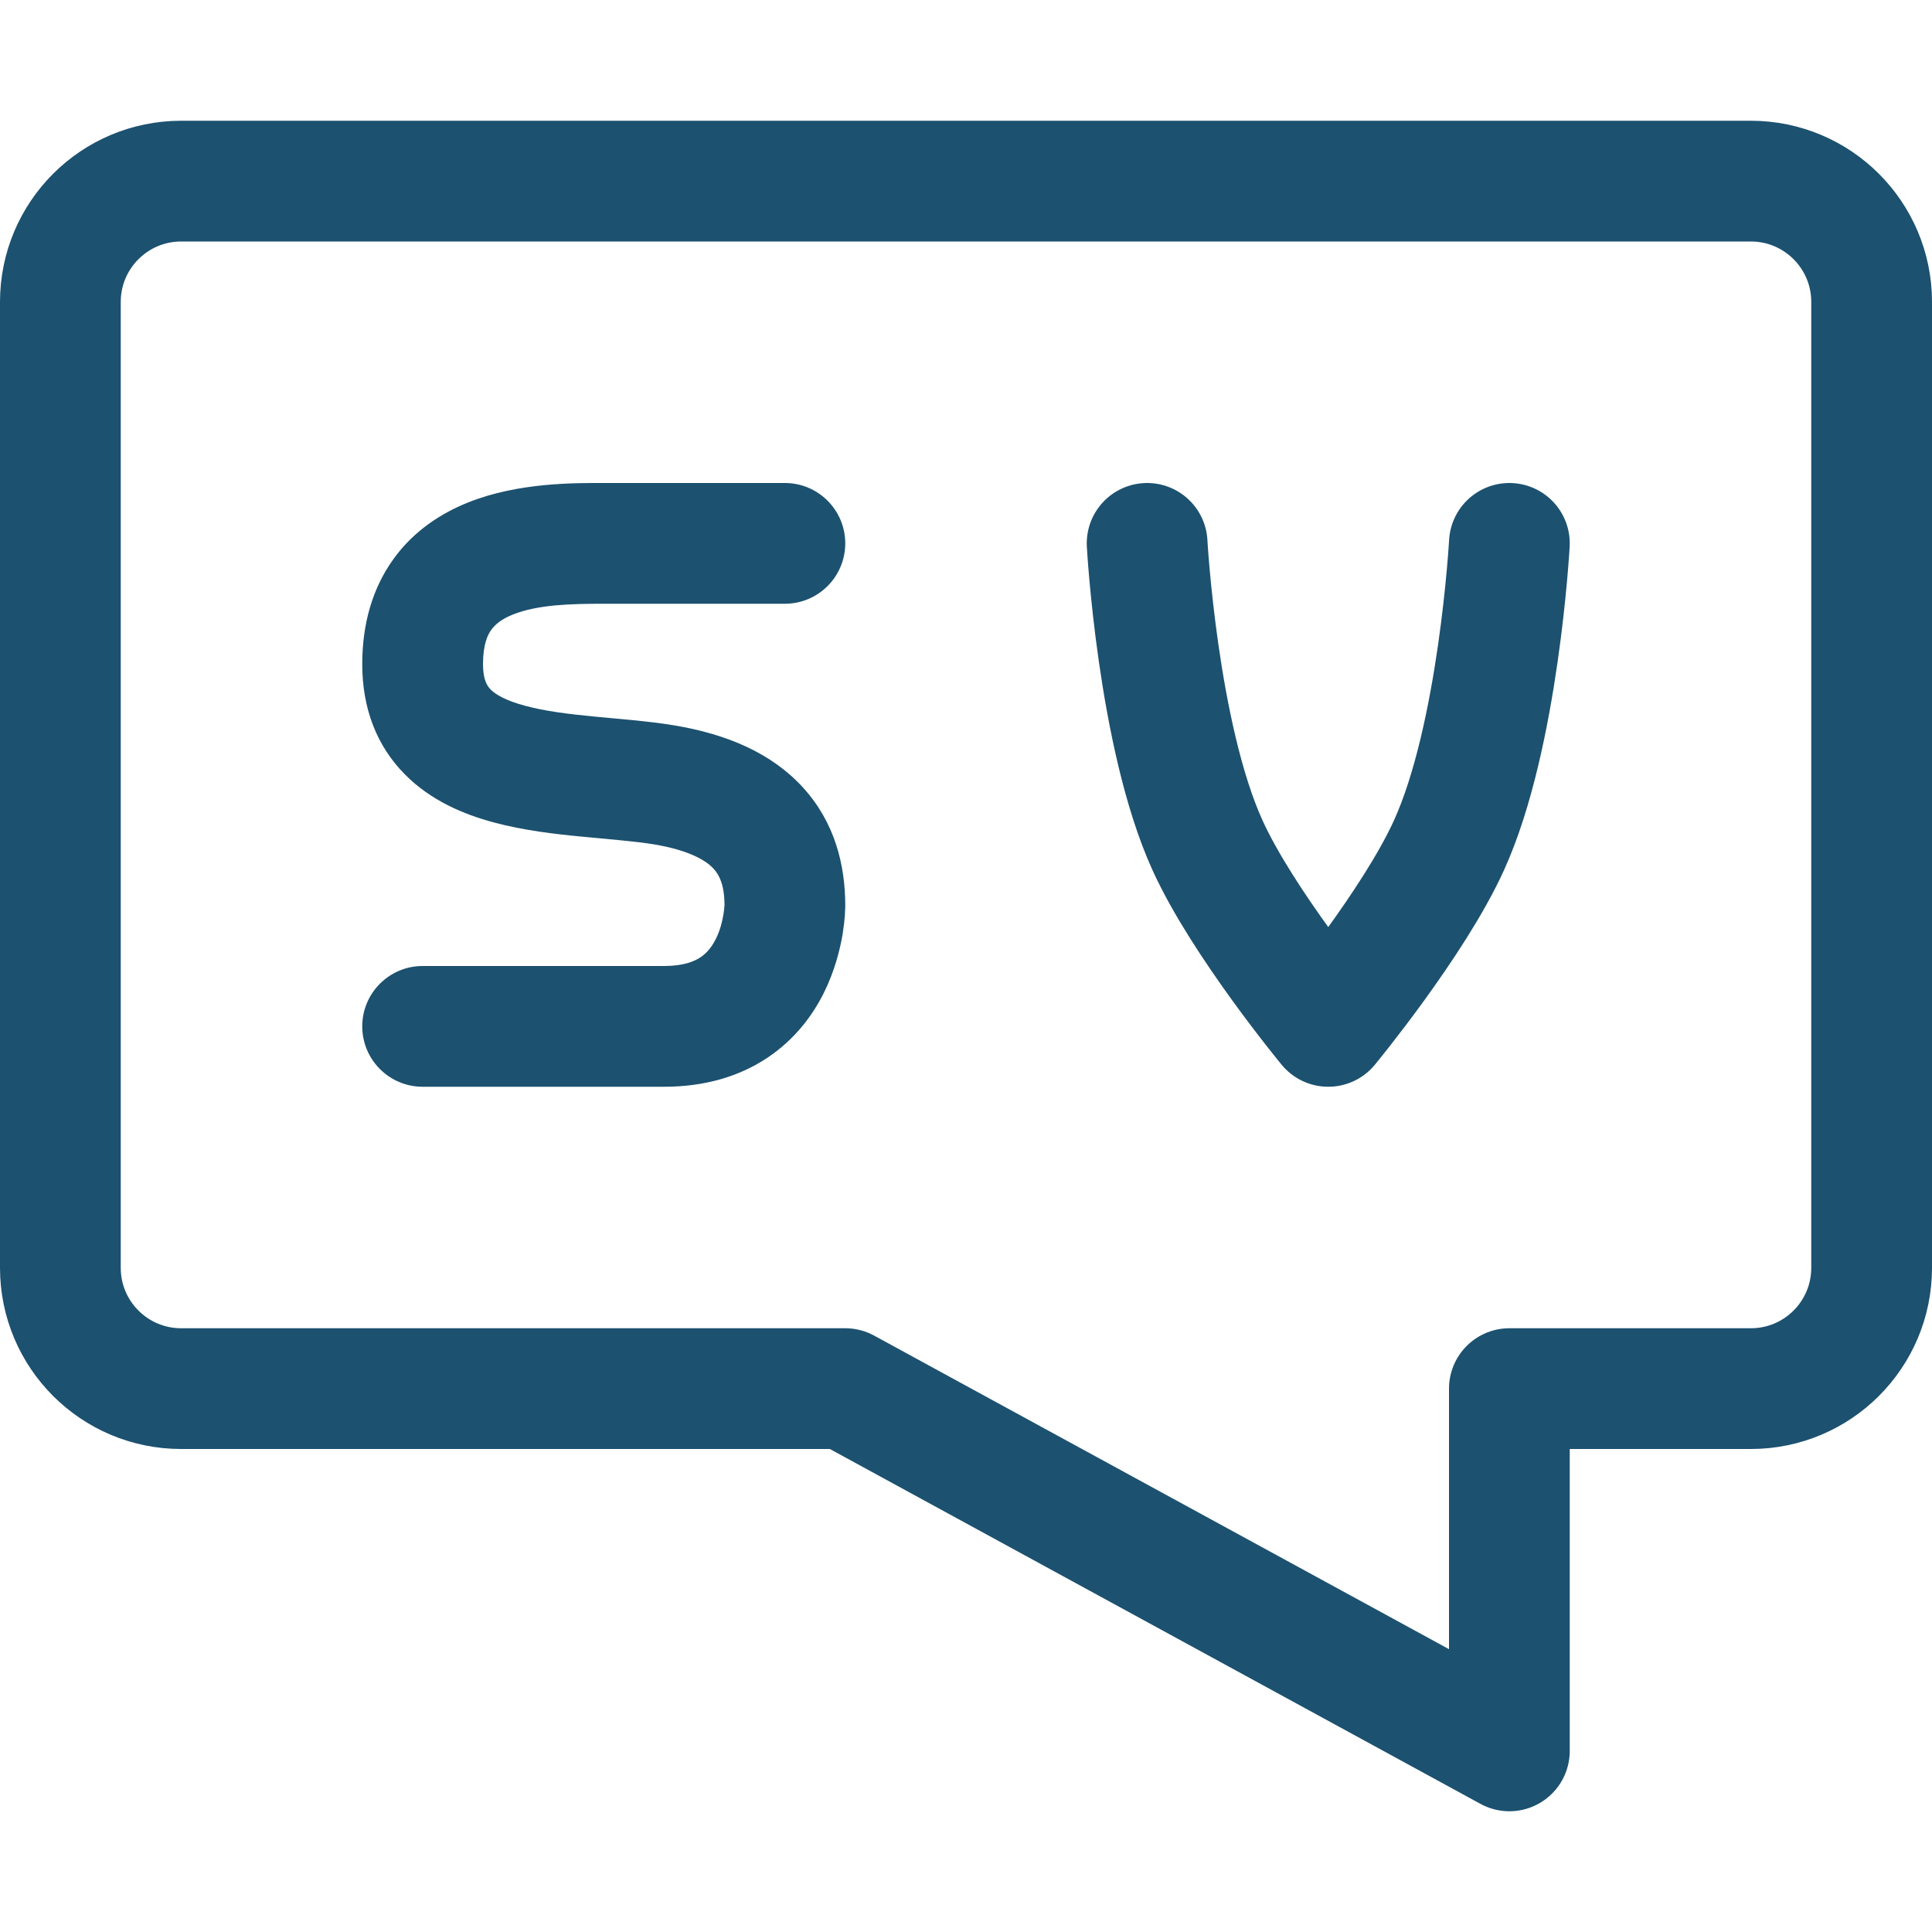
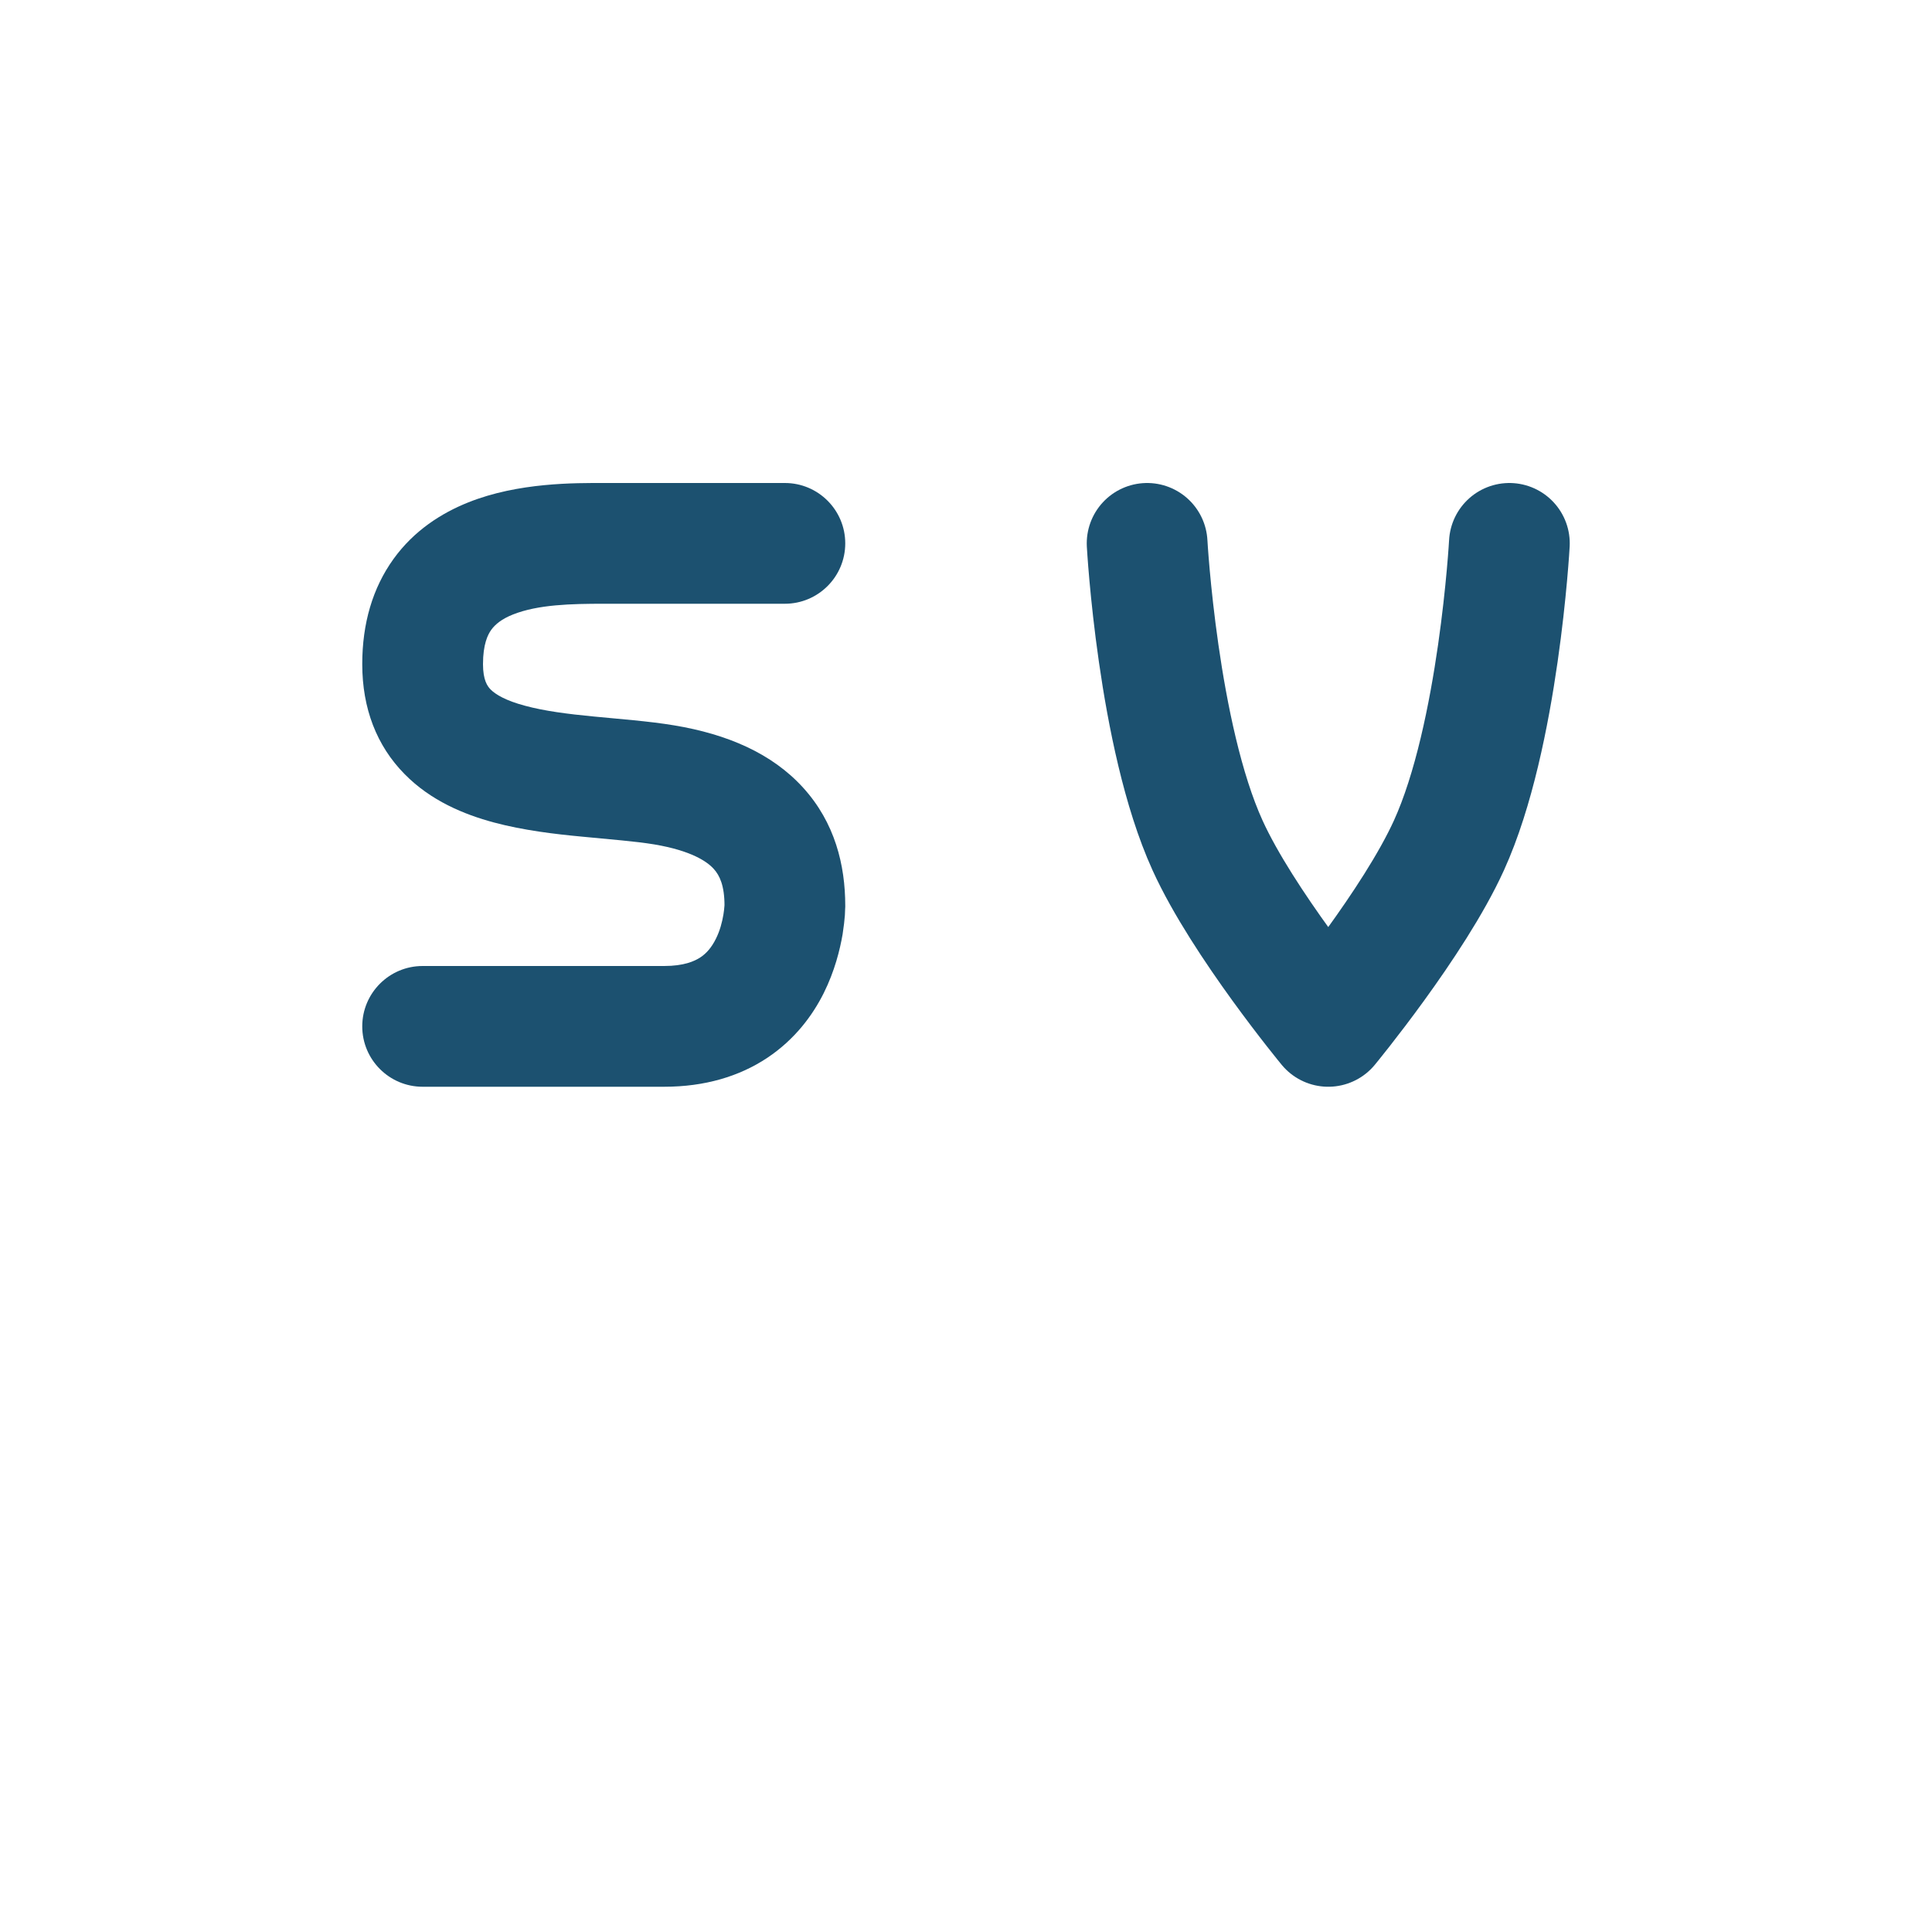
<svg xmlns="http://www.w3.org/2000/svg" width="16" height="16" viewBox="0 0 16 16" fill="none">
-   <path fill-rule="evenodd" clip-rule="evenodd" d="M1.5 11.5H7L12.5 14.5V11.5H14.5C15.052 11.5 15.5 11.052 15.5 10.5V2.5C15.5 1.948 15.052 1.5 14.5 1.5H1.5C0.948 1.5 0.5 1.948 0.5 2.5L0.5 10.5C0.5 11.052 0.948 11.5 1.5 11.5Z" stroke="#1C5170" stroke-linecap="round" stroke-linejoin="round" />
  <path d="M6.5 5C6.776 5 7 4.776 7 4.5C7 4.224 6.776 4 6.5 4L6.5 4.5L6.5 5ZM6.5 7.5L6 7.5V7.5L6.5 7.5ZM3.5 8C3.224 8 3 8.224 3 8.5C3 8.776 3.224 9 3.5 9L3.5 8.5L3.5 8ZM5.5 6.5L5.418 6.993L5.5 6.5ZM5 4.5V5C5.25 5 5.625 5 5.938 5C6.094 5 6.234 5 6.336 5C6.387 5 6.428 5 6.456 5C6.47 5 6.481 5 6.489 5C6.492 5 6.495 5 6.497 5C6.498 5 6.499 5 6.499 5C6.5 5 6.5 5 6.5 5C6.5 5 6.5 5 6.5 5C6.5 5 6.5 5 6.5 5C6.5 5 6.5 5 6.5 4.5C6.5 4 6.5 4 6.5 4C6.5 4 6.5 4 6.5 4C6.5 4 6.5 4 6.5 4C6.5 4 6.5 4 6.499 4C6.499 4 6.498 4 6.497 4C6.495 4 6.492 4 6.489 4C6.481 4 6.47 4 6.456 4C6.428 4 6.387 4 6.336 4C6.234 4 6.094 4 5.938 4C5.625 4 5.25 4 5 4V4.5ZM6.5 7.5C6 7.5 6 7.5 6 7.5C6 7.499 6 7.499 6 7.499C6 7.499 6 7.498 6 7.498C6 7.498 6 7.497 6 7.497C6 7.496 6 7.495 6 7.495C6 7.494 6 7.494 6 7.495C6 7.496 6 7.5 5.999 7.507C5.998 7.521 5.996 7.545 5.991 7.574C5.981 7.635 5.962 7.709 5.928 7.776C5.895 7.842 5.854 7.893 5.801 7.928C5.751 7.961 5.663 8 5.5 8V8.5V9C5.837 9 6.124 8.914 6.355 8.76C6.584 8.607 6.73 8.408 6.822 8.224C6.913 8.041 6.956 7.865 6.978 7.738C6.988 7.674 6.994 7.619 6.997 7.579C6.998 7.558 6.999 7.541 6.999 7.528C7 7.521 7 7.516 7 7.511C7 7.509 7 7.507 7 7.505C7 7.504 7 7.503 7 7.502C7 7.502 7 7.501 7 7.501C7 7.501 7 7.501 7 7.5C7 7.5 7 7.5 6.5 7.5ZM5.5 8.5V8C5 8 4.5 8 4.125 8C3.924 8 3.795 8 3.672 8C3.611 8 3.58 8 3.545 8C3.513 8 3.536 8 3.511 8C3.504 8 3.508 8 3.503 8C3.503 8 3.503 8 3.503 8C3.502 8 3.502 8 3.502 8C3.502 8 3.502 8 3.502 8C3.502 8 3.502 8 3.502 8C3.502 8 3.501 8 3.501 8C3.501 8 3.501 8 3.501 8C3.501 8 3.501 8 3.501 8C3.501 8 3.501 8 3.501 8C3.501 8 3.501 8 3.501 8C3.501 8 3.5 8 3.5 8C3.5 8 3.5 8 3.5 8C3.5 8 3.5 8 3.5 8C3.5 8 3.5 8 3.5 8C3.5 8 3.5 8 3.5 8C3.5 8 3.5 8 3.5 8C3.5 8 3.5 8 3.5 8.5C3.5 9 3.5 9 3.5 9C3.5 9 3.5 9 3.5 9C3.5 9 3.5 9 3.5 9C3.5 9 3.5 9 3.5 9C3.5 9 3.5 9 3.5 9C3.5 9 3.5 9 3.5 9C3.5 9 3.501 9 3.501 9C3.501 9 3.501 9 3.501 9C3.501 9 3.501 9 3.501 9C3.501 9 3.501 9 3.501 9C3.501 9 3.501 9 3.501 9C3.501 9 3.502 9 3.502 9C3.502 9 3.502 9 3.502 9C3.502 9 3.502 9 3.502 9C3.502 9 3.502 9 3.503 9C3.503 9 3.503 9 3.503 9C3.503 9 3.503 9 3.503 9C3.503 9 3.504 9 3.504 9C3.504 9 3.504 9 3.504 9C3.504 9 3.504 9 3.505 9C3.505 9 3.505 9 3.505 9C3.505 9 3.505 9 3.505 9C3.506 9 3.506 9 3.506 9C3.506 9 3.506 9 3.506 9C3.507 9 3.507 9 3.507 9C3.507 9 3.507 9 3.508 9C3.508 9 3.508 9 3.508 9C3.508 9 3.509 9 3.509 9C3.509 9 3.509 9 3.509 9C3.51 9 3.51 9 3.51 9C3.51 9 3.511 9 3.511 9C3.511 9 3.511 9 3.511 9C3.536 9 3.513 9 3.545 9C3.58 9 3.611 9 3.672 9C3.795 9 3.924 9 4.125 9C4.5 9 5 9 5.5 9V8.5ZM5 4.5V4C4.767 4 4.293 3.994 3.877 4.161C3.657 4.249 3.429 4.393 3.259 4.629C3.086 4.869 3 5.163 3 5.5H3.5H4C4 5.337 4.039 5.256 4.069 5.215C4.102 5.17 4.155 5.126 4.248 5.089C4.457 5.006 4.733 5 5 5V4.5ZM3.5 5.5H3C3 5.866 3.119 6.176 3.351 6.411C3.568 6.632 3.844 6.745 4.089 6.811C4.335 6.877 4.598 6.908 4.823 6.929C5.065 6.953 5.253 6.966 5.418 6.993L5.5 6.5L5.582 6.007C5.372 5.972 5.122 5.954 4.919 5.934C4.699 5.913 4.508 5.888 4.349 5.845C4.187 5.802 4.104 5.751 4.063 5.71C4.037 5.683 4 5.634 4 5.5H3.5ZM5.5 6.5L5.418 6.993C5.727 7.045 5.857 7.136 5.911 7.196C5.96 7.25 6 7.334 6 7.5L6.5 7.5L7 7.5C7 7.166 6.915 6.813 6.651 6.523C6.393 6.239 6.023 6.08 5.582 6.007L5.5 6.5Z" fill="#1C5170" />
  <path d="M9.5 4.5C9.5 4.5 9.588 6.094 10 7C10.291 7.641 11 8.5 11 8.5C11 8.5 11.709 7.641 12 7C12.412 6.094 12.5 4.5 12.5 4.5" stroke="#1C5170" stroke-linecap="round" stroke-linejoin="round" />
</svg>